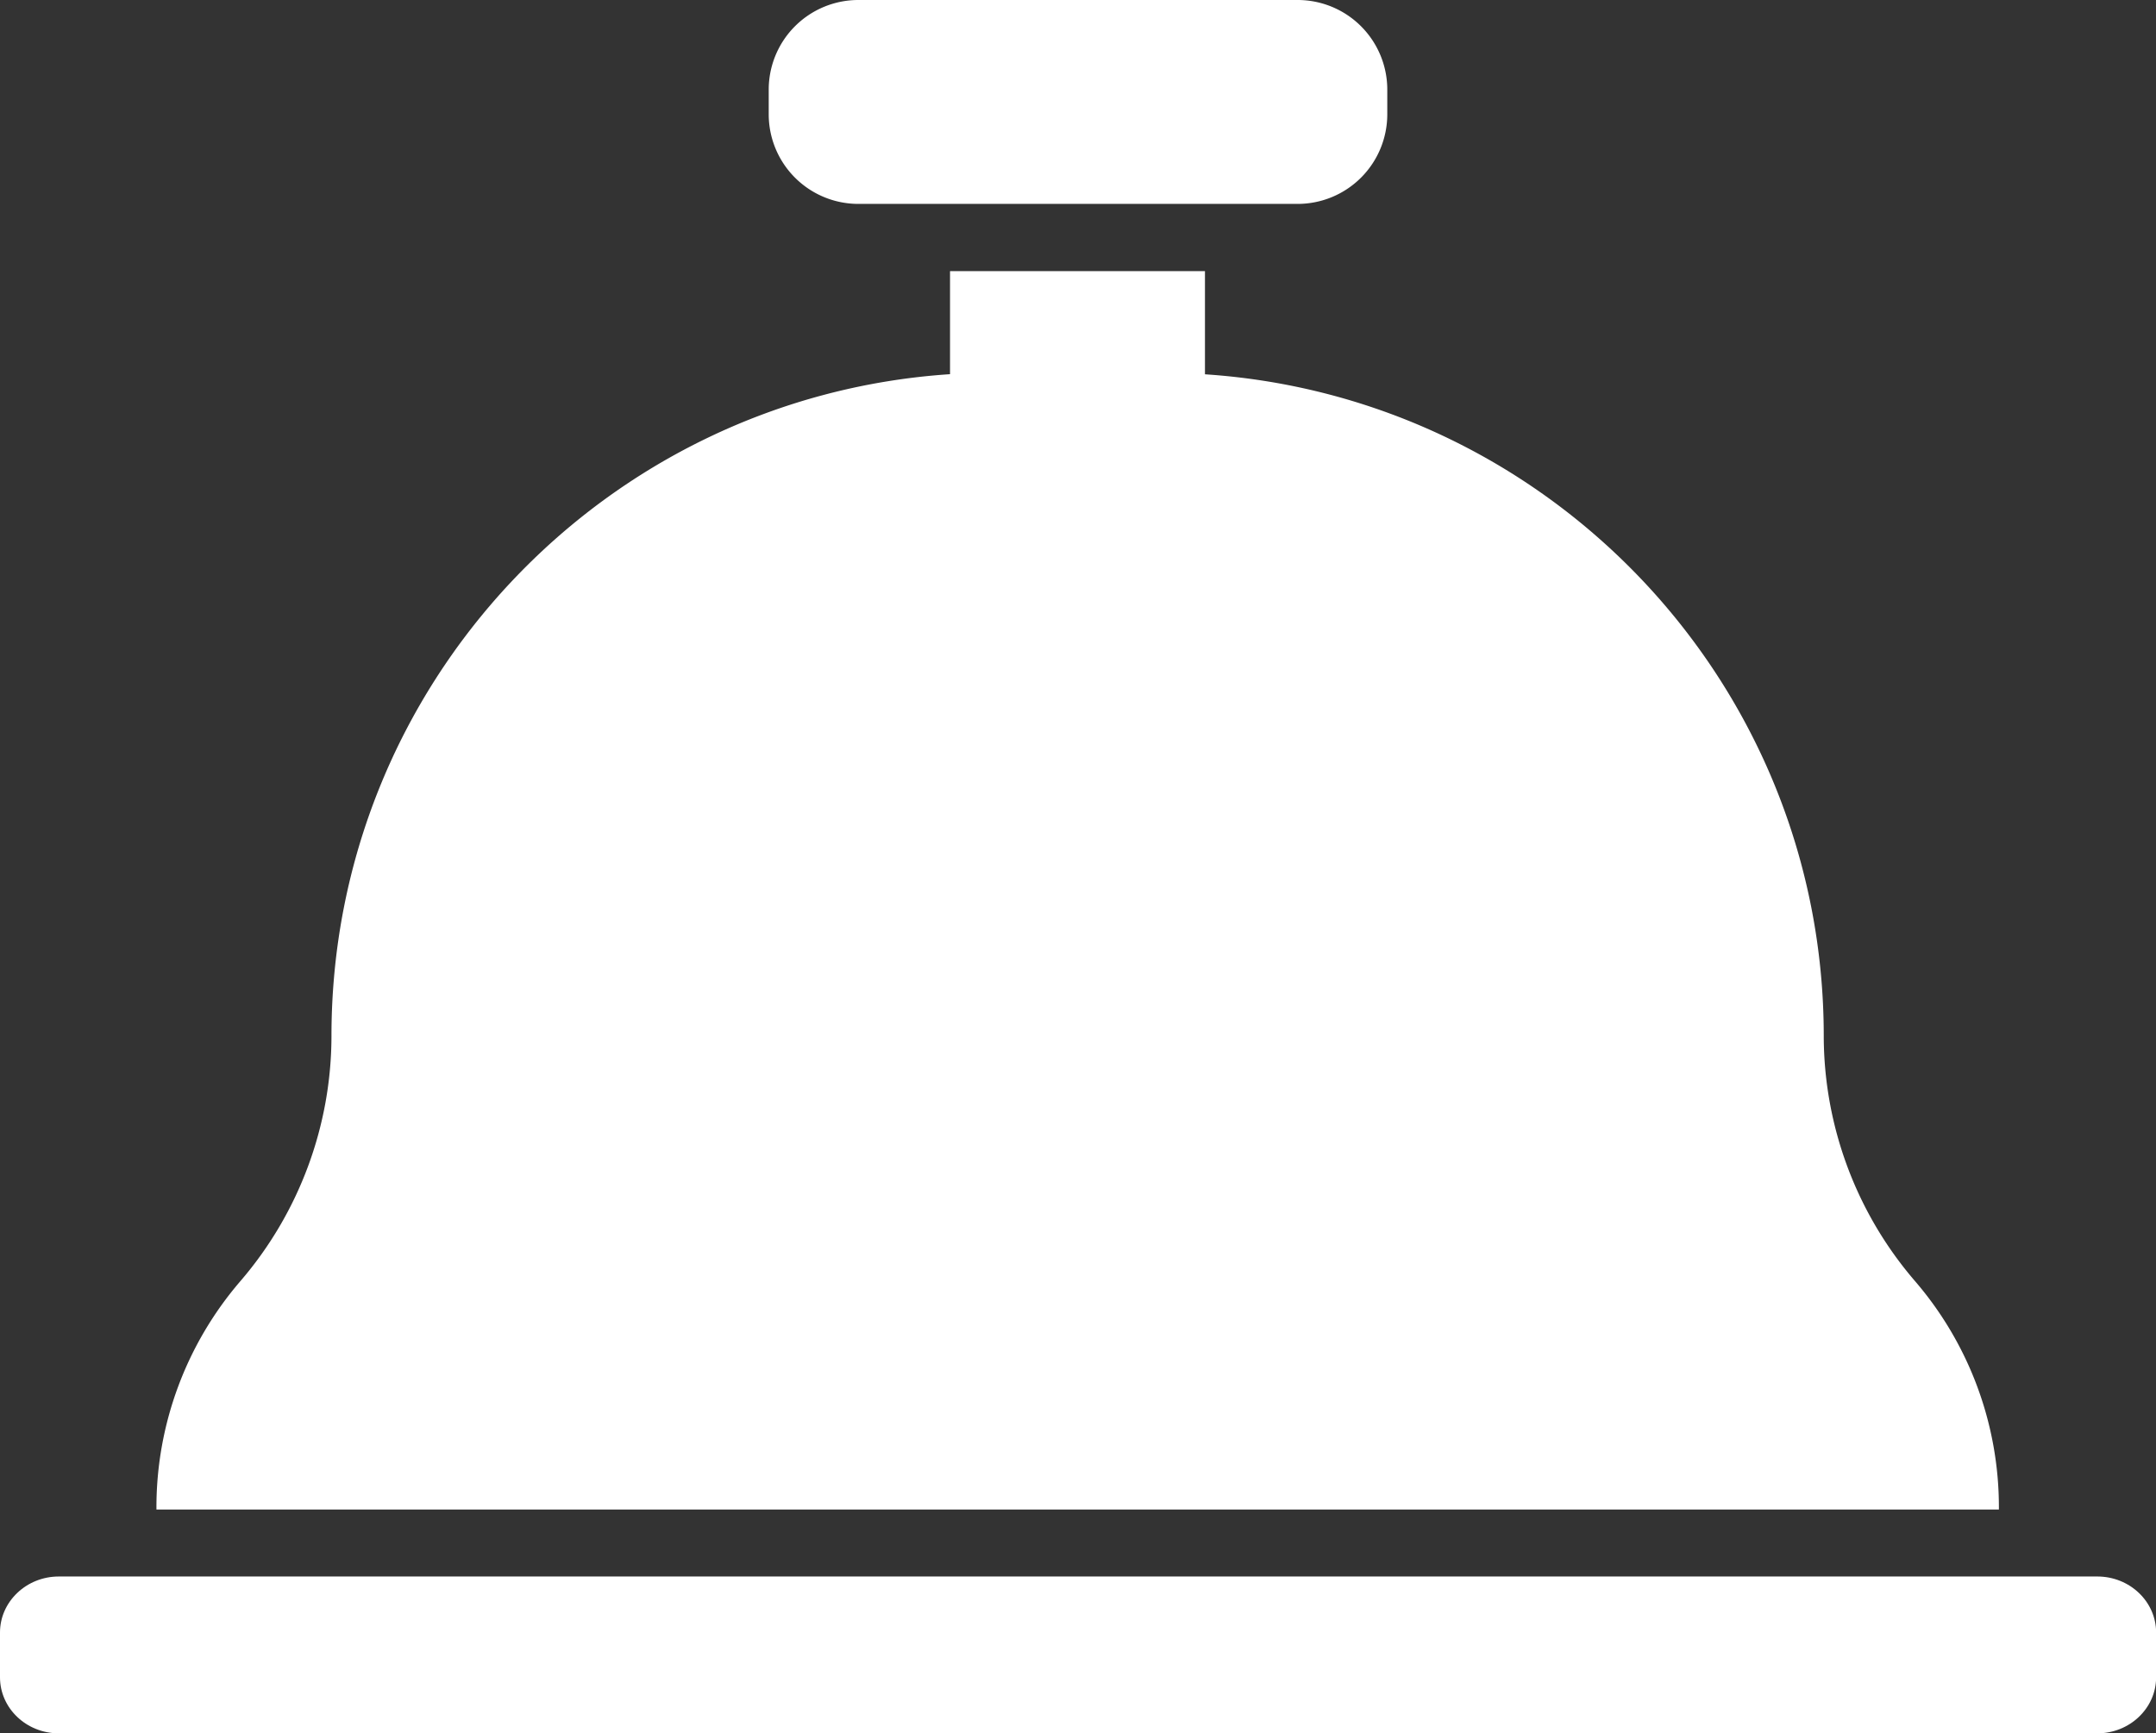
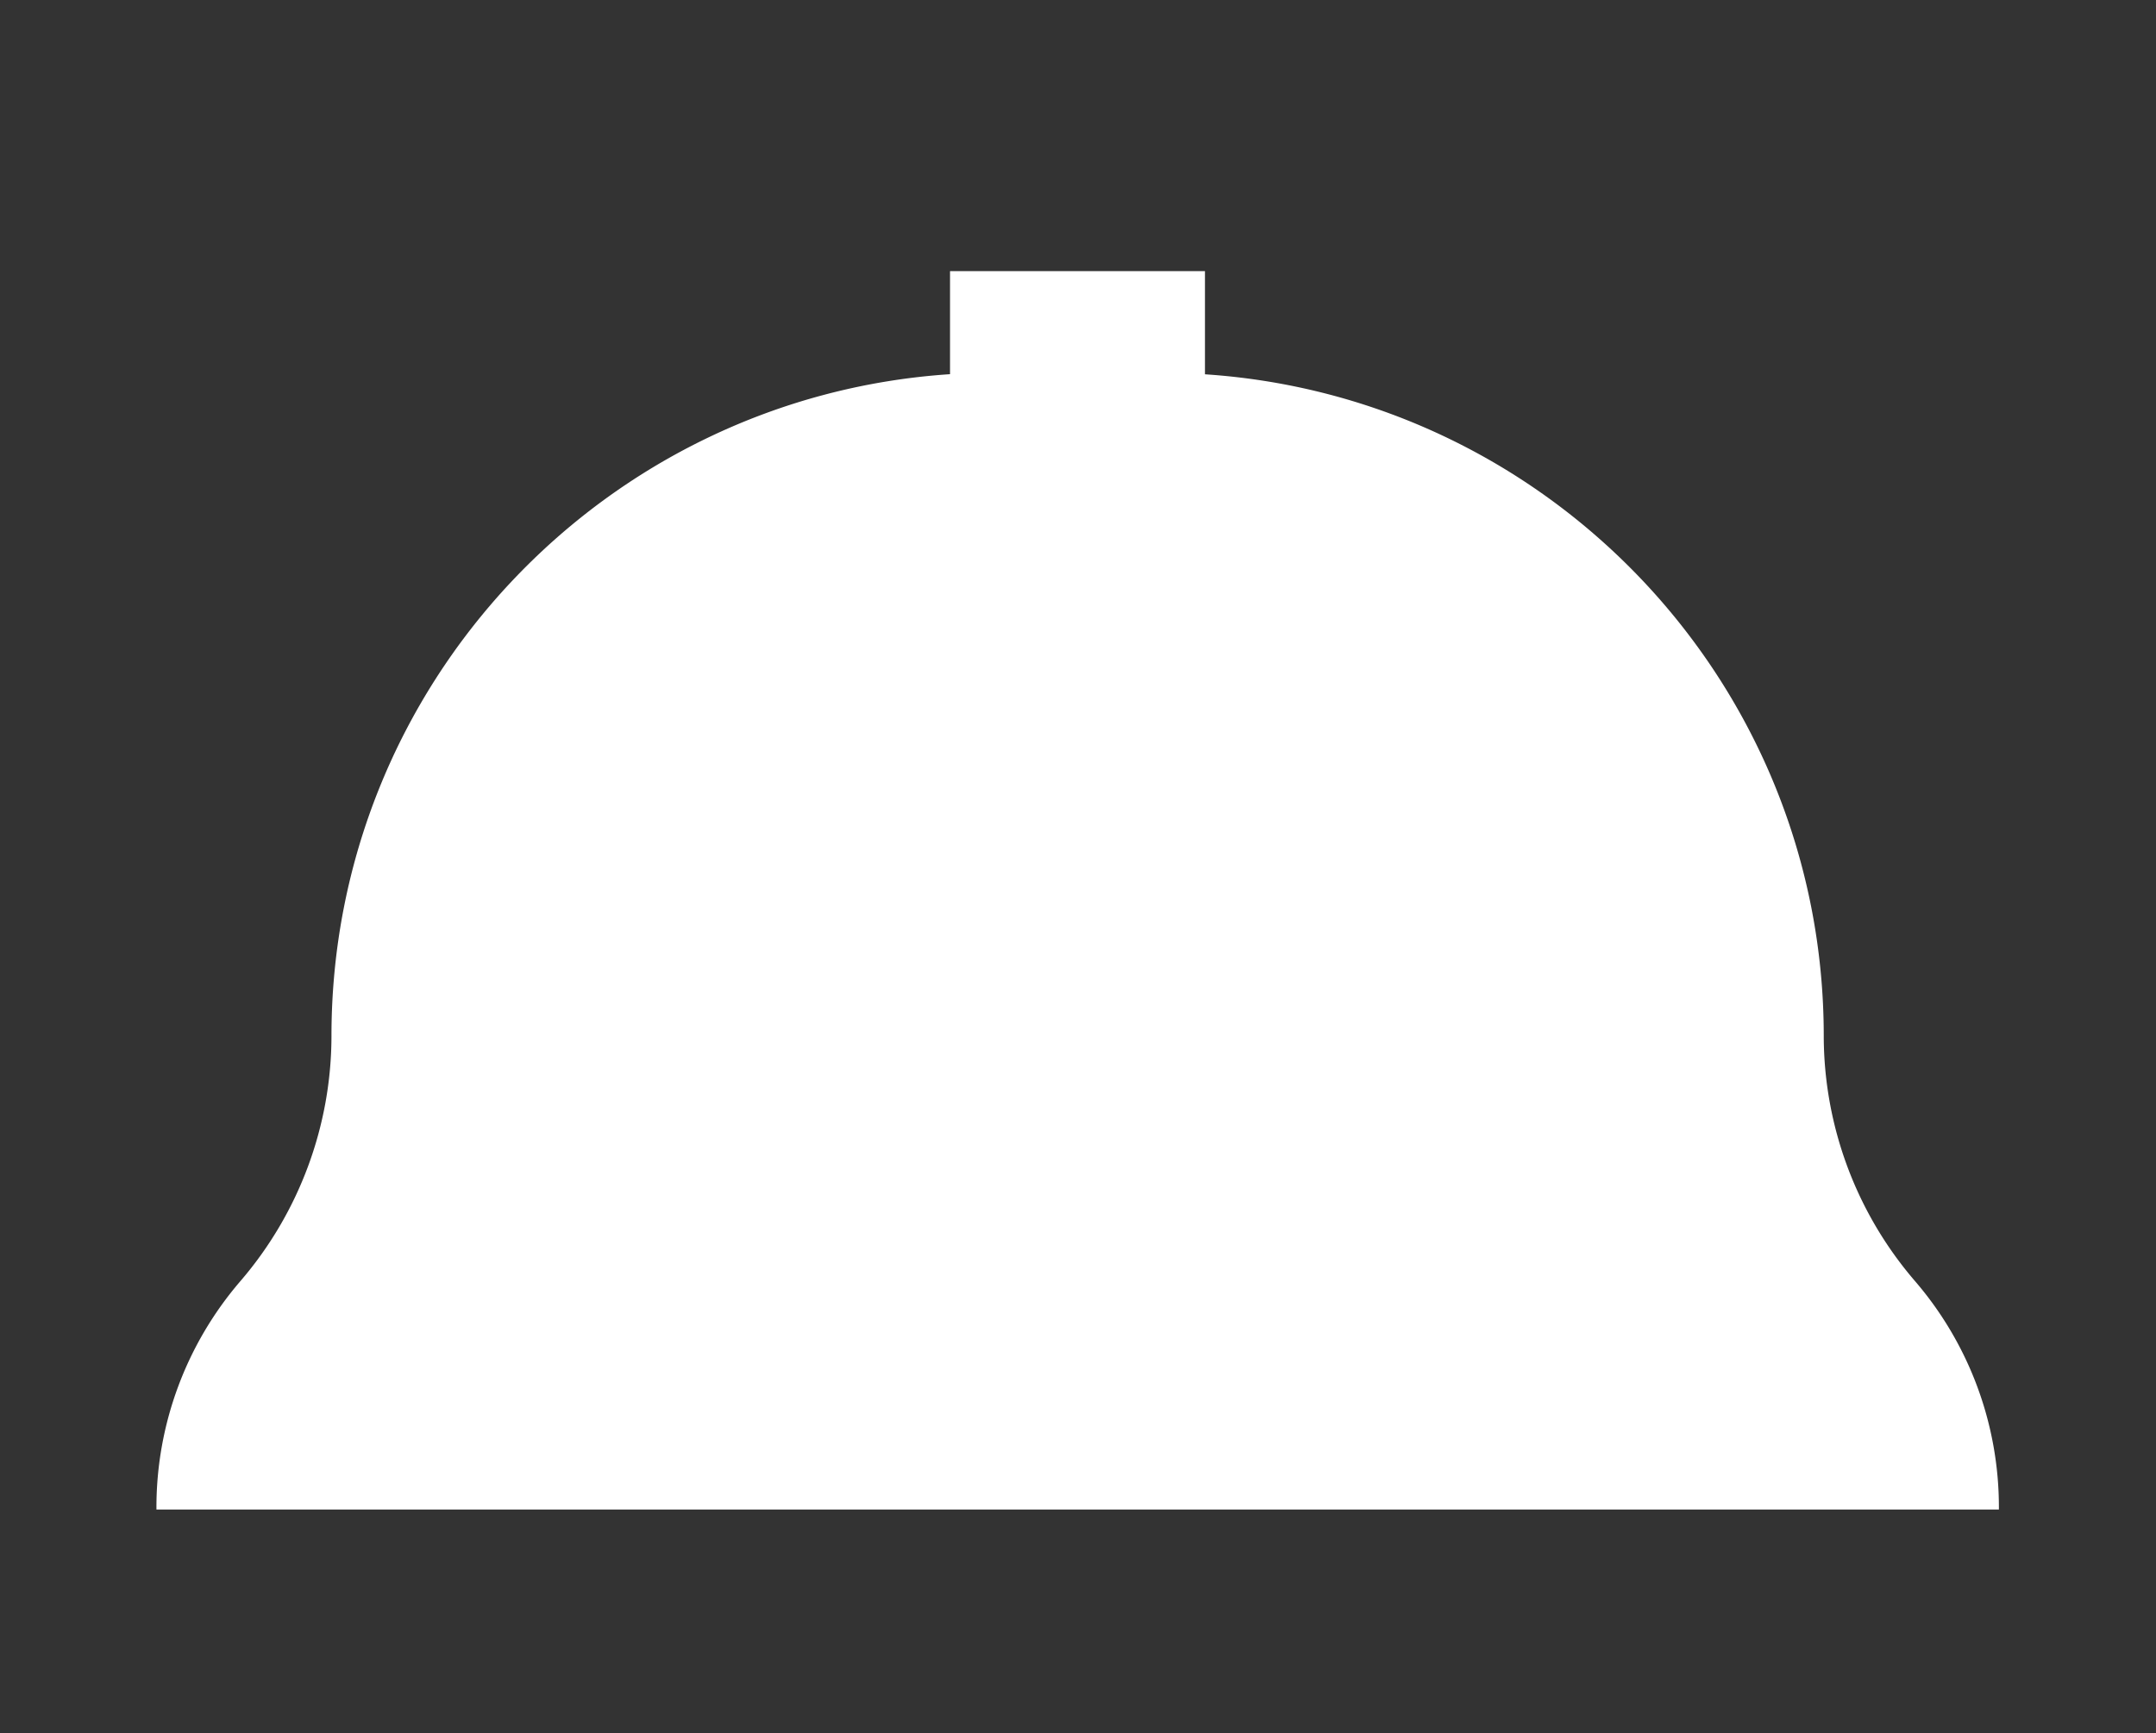
<svg xmlns="http://www.w3.org/2000/svg" viewBox="0 0 769.6 618.88">
  <rect x="0" y="0" width="769.6" height="618.88" fill="#333333" stroke="none" />
  <defs>
    <style>.bell{fill:#ffffff;}</style>
  </defs>
  <title>bell</title>
  <g class="bell" data-name="Ebene 2">
    <g class="bell" data-name="Ebene 1">
      <path d="M118.32,370h0a134.45,134.45,0,0,1-32.56,87.6A123.8,123.8,0,0,0,55.84,538.2v.88H713.52v-.88a123.69,123.69,0,0,0-29.92-80.64A134.45,134.45,0,0,1,651,370c0-125.44-97.52-228.08-220.88-236.24V96.92h-91v36.8C215.84,141.88,118.32,244.52,118.32,370Zm0,0" transform="translate(0 -0.12)" />
-       <path d="M748.64,563H21c-11.6,0-21,9-21,20v16c0,11,9.36,20,21,20H748.64c11.6,0,21-9,21-20V583c0-11-9.36-20-21-20Zm0,0" transform="translate(0 -0.12)" />
-       <path d="M463.2,72.92a32,32,0,0,0,32-32v-8.8a32,32,0,0,0-32-32H306.4a32,32,0,0,0-32,32v8.8a32,32,0,0,0,32,32Zm0,0" transform="translate(0 -0.12)" />
    </g>
  </g>
</svg>